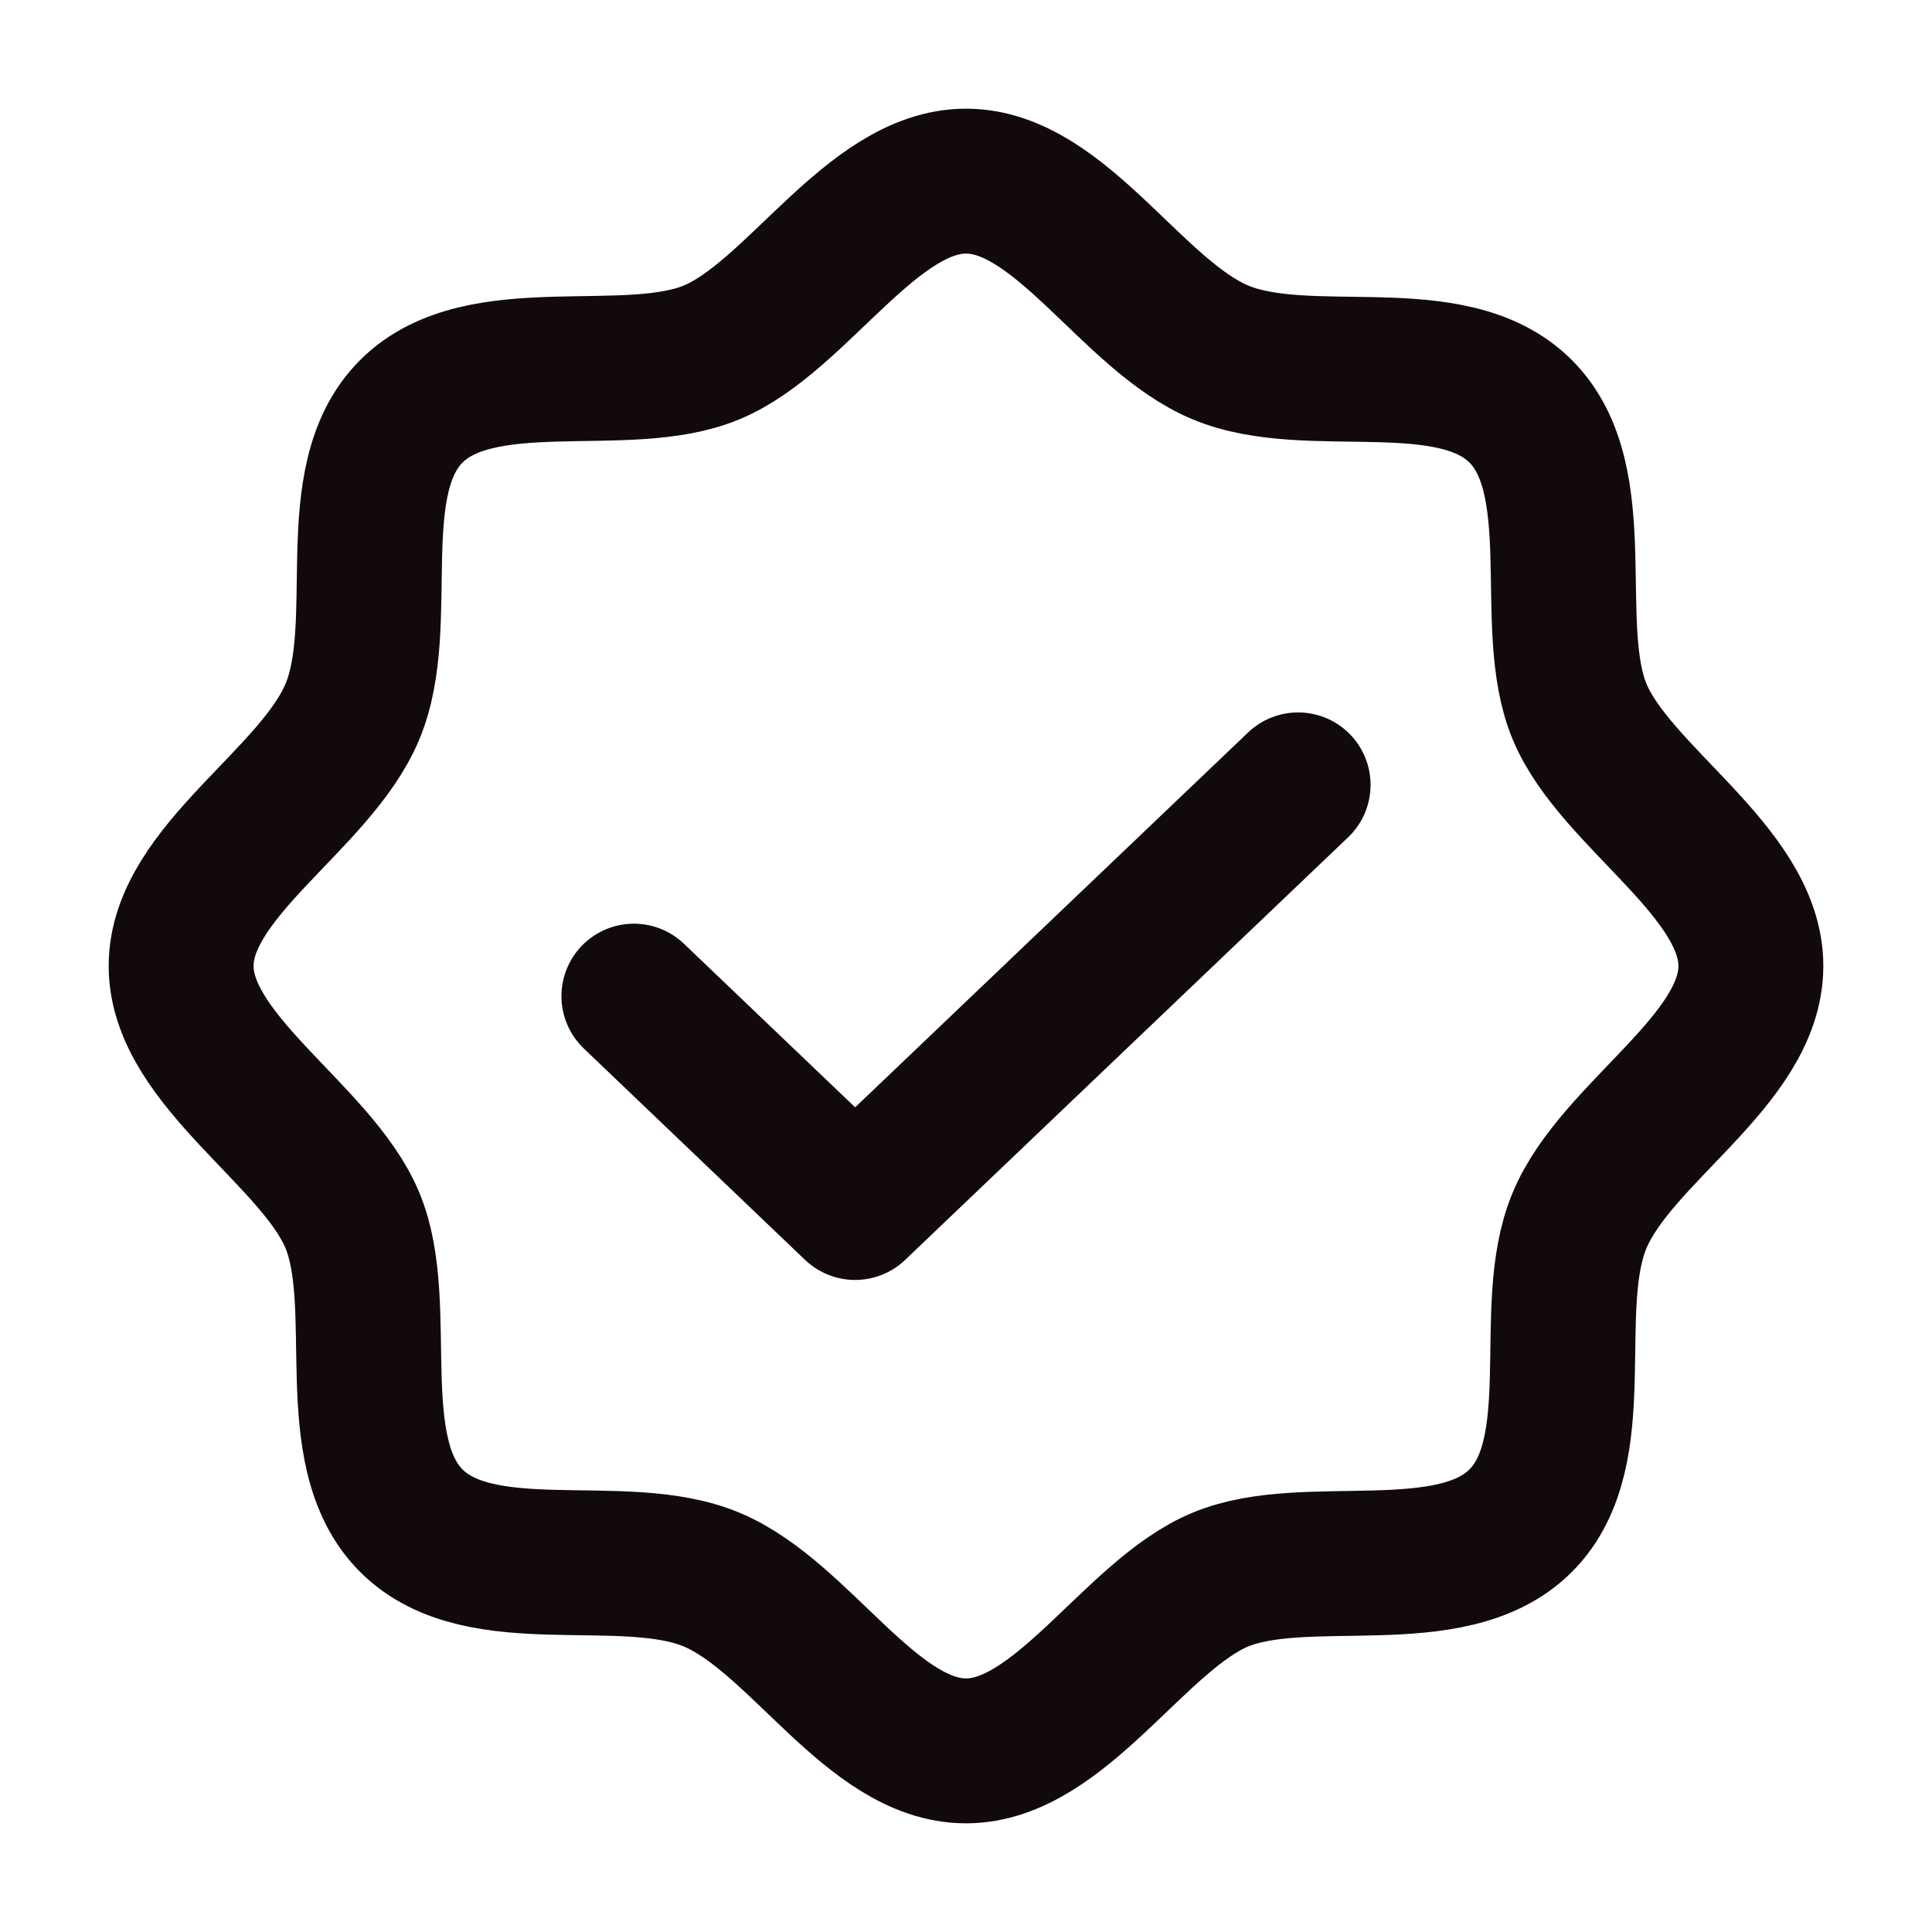
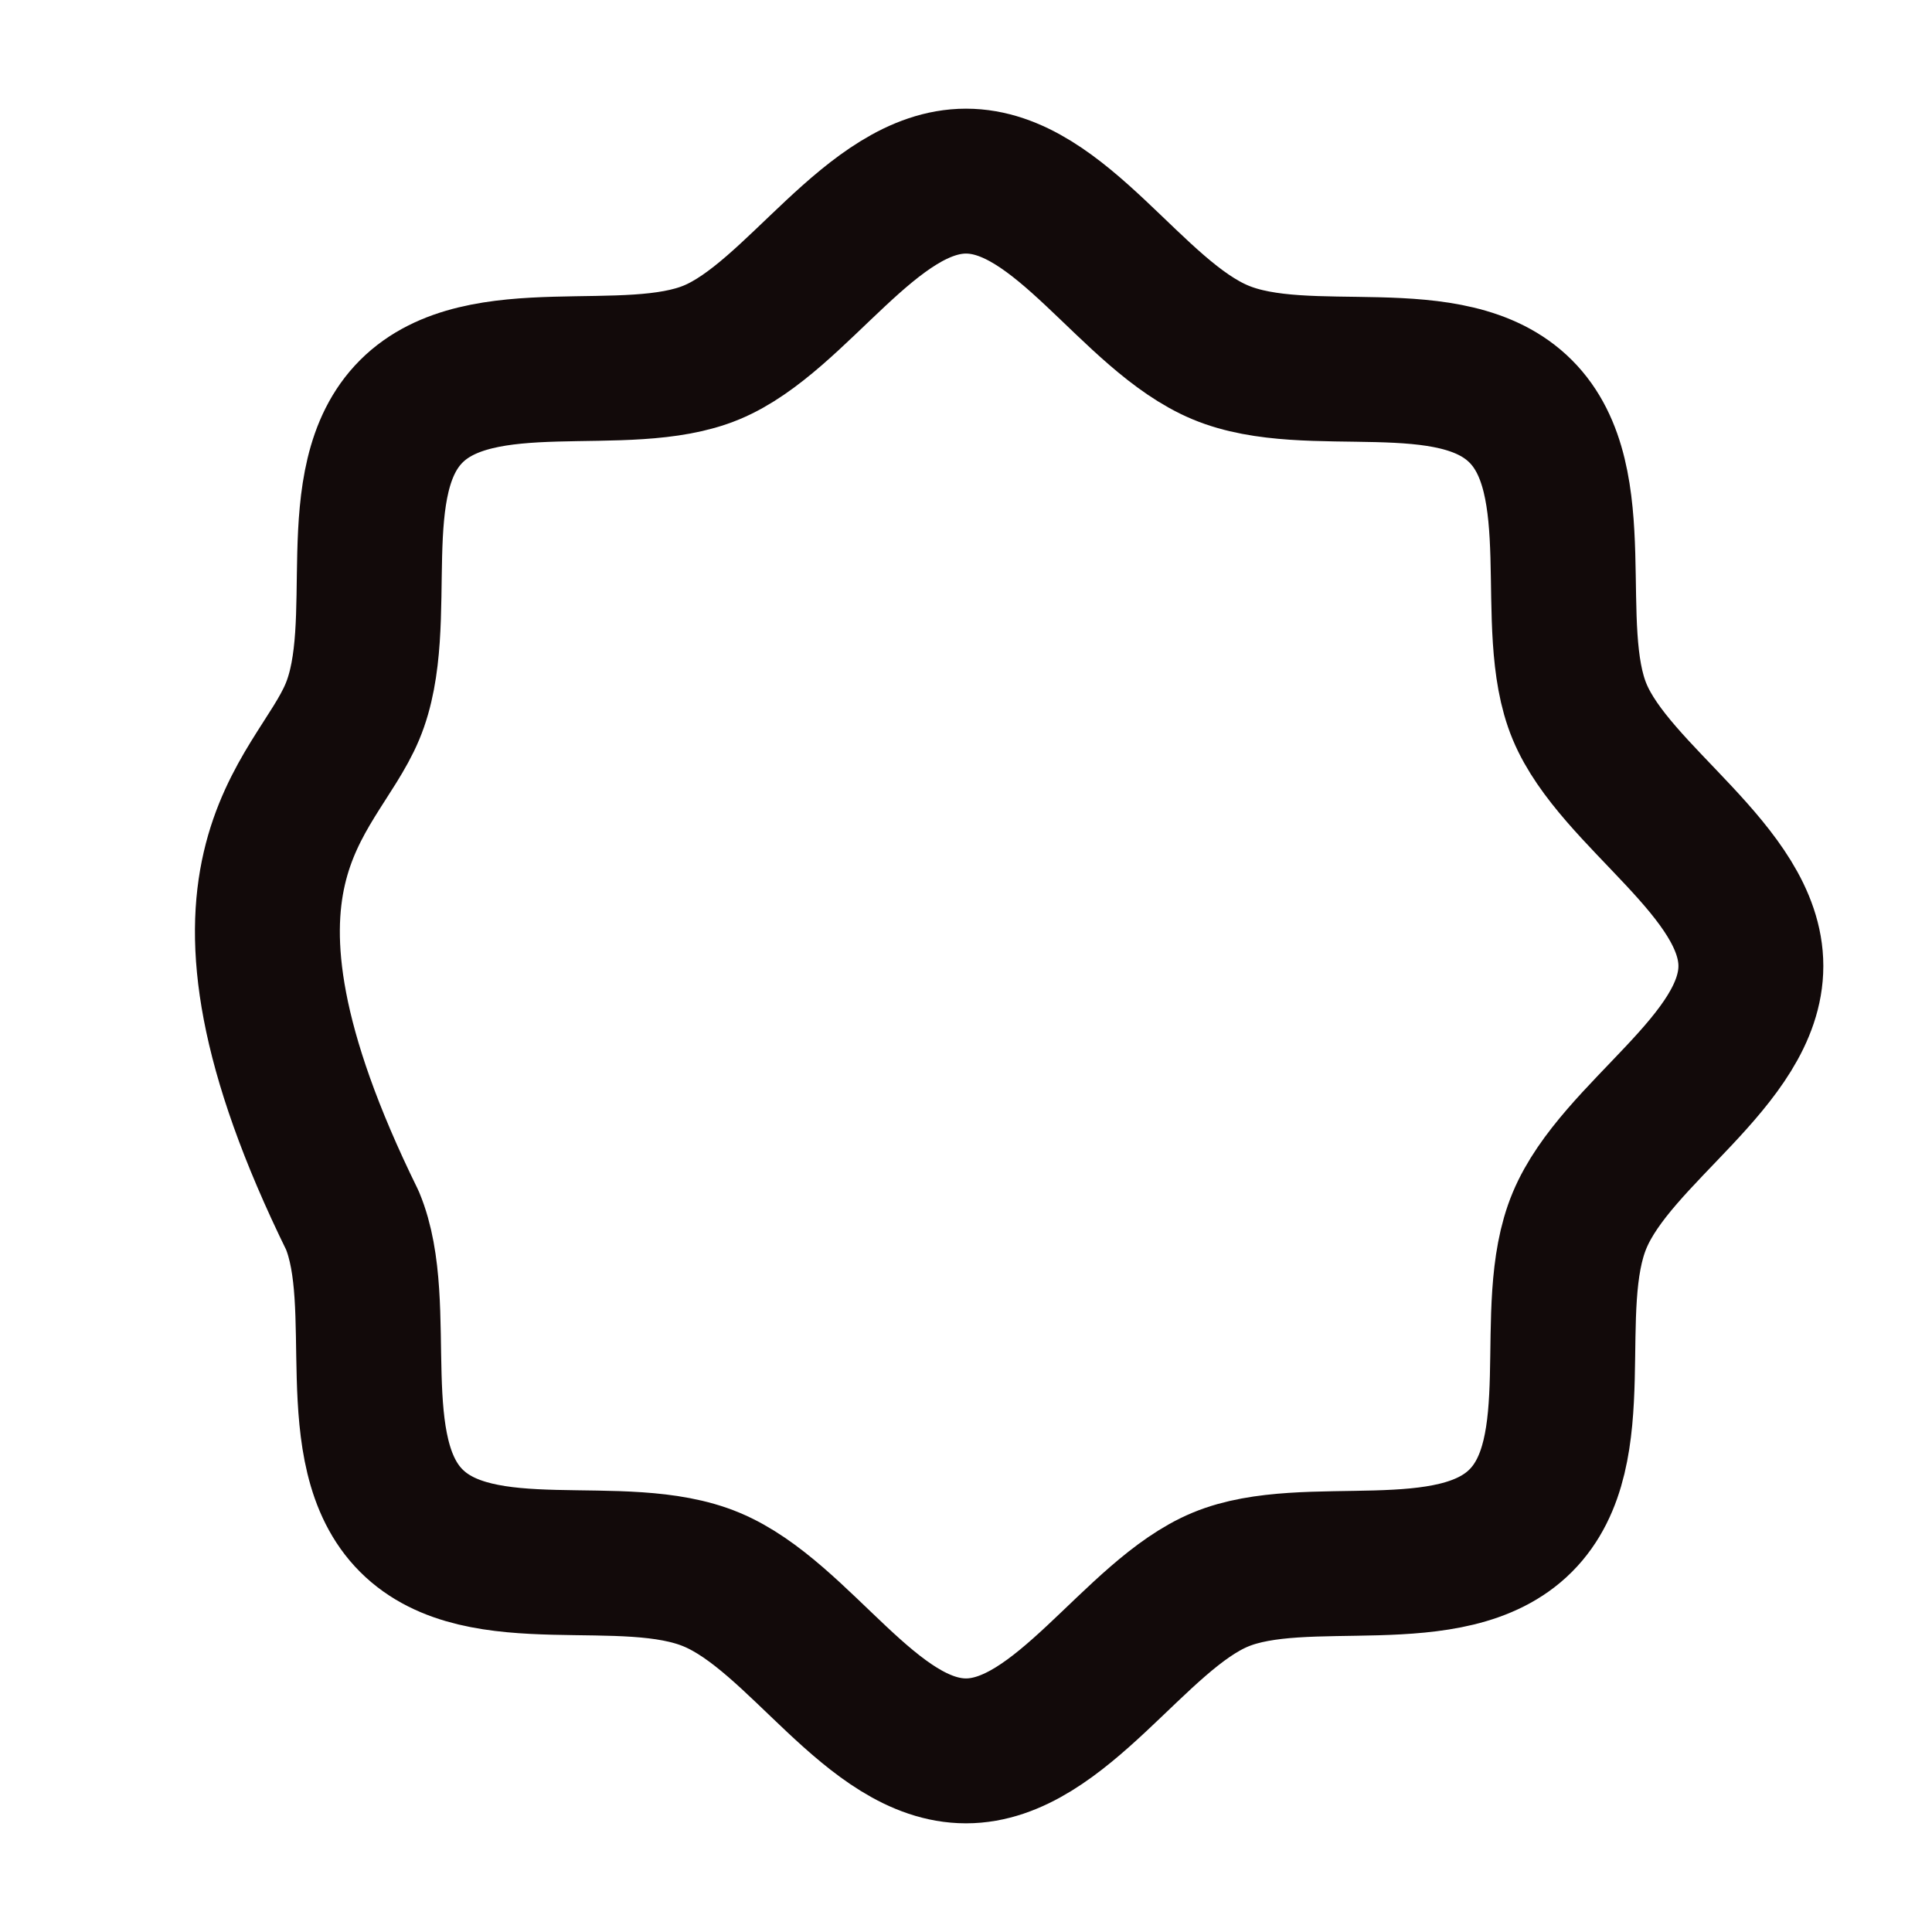
<svg xmlns="http://www.w3.org/2000/svg" width="20" height="20" viewBox="0 0 20 20" fill="none">
-   <path d="M4.258 15.742C3.539 15.023 4.016 13.516 3.648 12.633C3.281 11.75 1.875 10.977 1.875 10C1.875 9.023 3.266 8.281 3.648 7.367C4.031 6.453 3.539 4.977 4.258 4.258C4.977 3.539 6.484 4.016 7.367 3.648C8.25 3.281 9.023 1.875 10 1.875C10.977 1.875 11.719 3.266 12.633 3.648C13.547 4.031 15.023 3.539 15.742 4.258C16.461 4.977 15.984 6.484 16.352 7.367C16.719 8.25 18.125 9.023 18.125 10C18.125 10.977 16.734 11.719 16.352 12.633C15.969 13.547 16.461 15.023 15.742 15.742C15.023 16.461 13.516 15.984 12.633 16.352C11.75 16.719 10.977 18.125 10 18.125C9.023 18.125 8.281 16.734 7.367 16.352C6.453 15.969 4.977 16.461 4.258 15.742Z" stroke="#120A0A" stroke-width="1.5px" stroke-linecap="round" stroke-linejoin="round" fill="none" />
-   <path d="M13.438 8.125L8.852 12.5L6.562 10.312" stroke="#120A0A" stroke-width="1.5px" stroke-linecap="round" stroke-linejoin="round" fill="none" />
+   <path d="M4.258 15.742C3.539 15.023 4.016 13.516 3.648 12.633C1.875 9.023 3.266 8.281 3.648 7.367C4.031 6.453 3.539 4.977 4.258 4.258C4.977 3.539 6.484 4.016 7.367 3.648C8.25 3.281 9.023 1.875 10 1.875C10.977 1.875 11.719 3.266 12.633 3.648C13.547 4.031 15.023 3.539 15.742 4.258C16.461 4.977 15.984 6.484 16.352 7.367C16.719 8.25 18.125 9.023 18.125 10C18.125 10.977 16.734 11.719 16.352 12.633C15.969 13.547 16.461 15.023 15.742 15.742C15.023 16.461 13.516 15.984 12.633 16.352C11.75 16.719 10.977 18.125 10 18.125C9.023 18.125 8.281 16.734 7.367 16.352C6.453 15.969 4.977 16.461 4.258 15.742Z" stroke="#120A0A" stroke-width="1.5px" stroke-linecap="round" stroke-linejoin="round" fill="none" />
</svg>